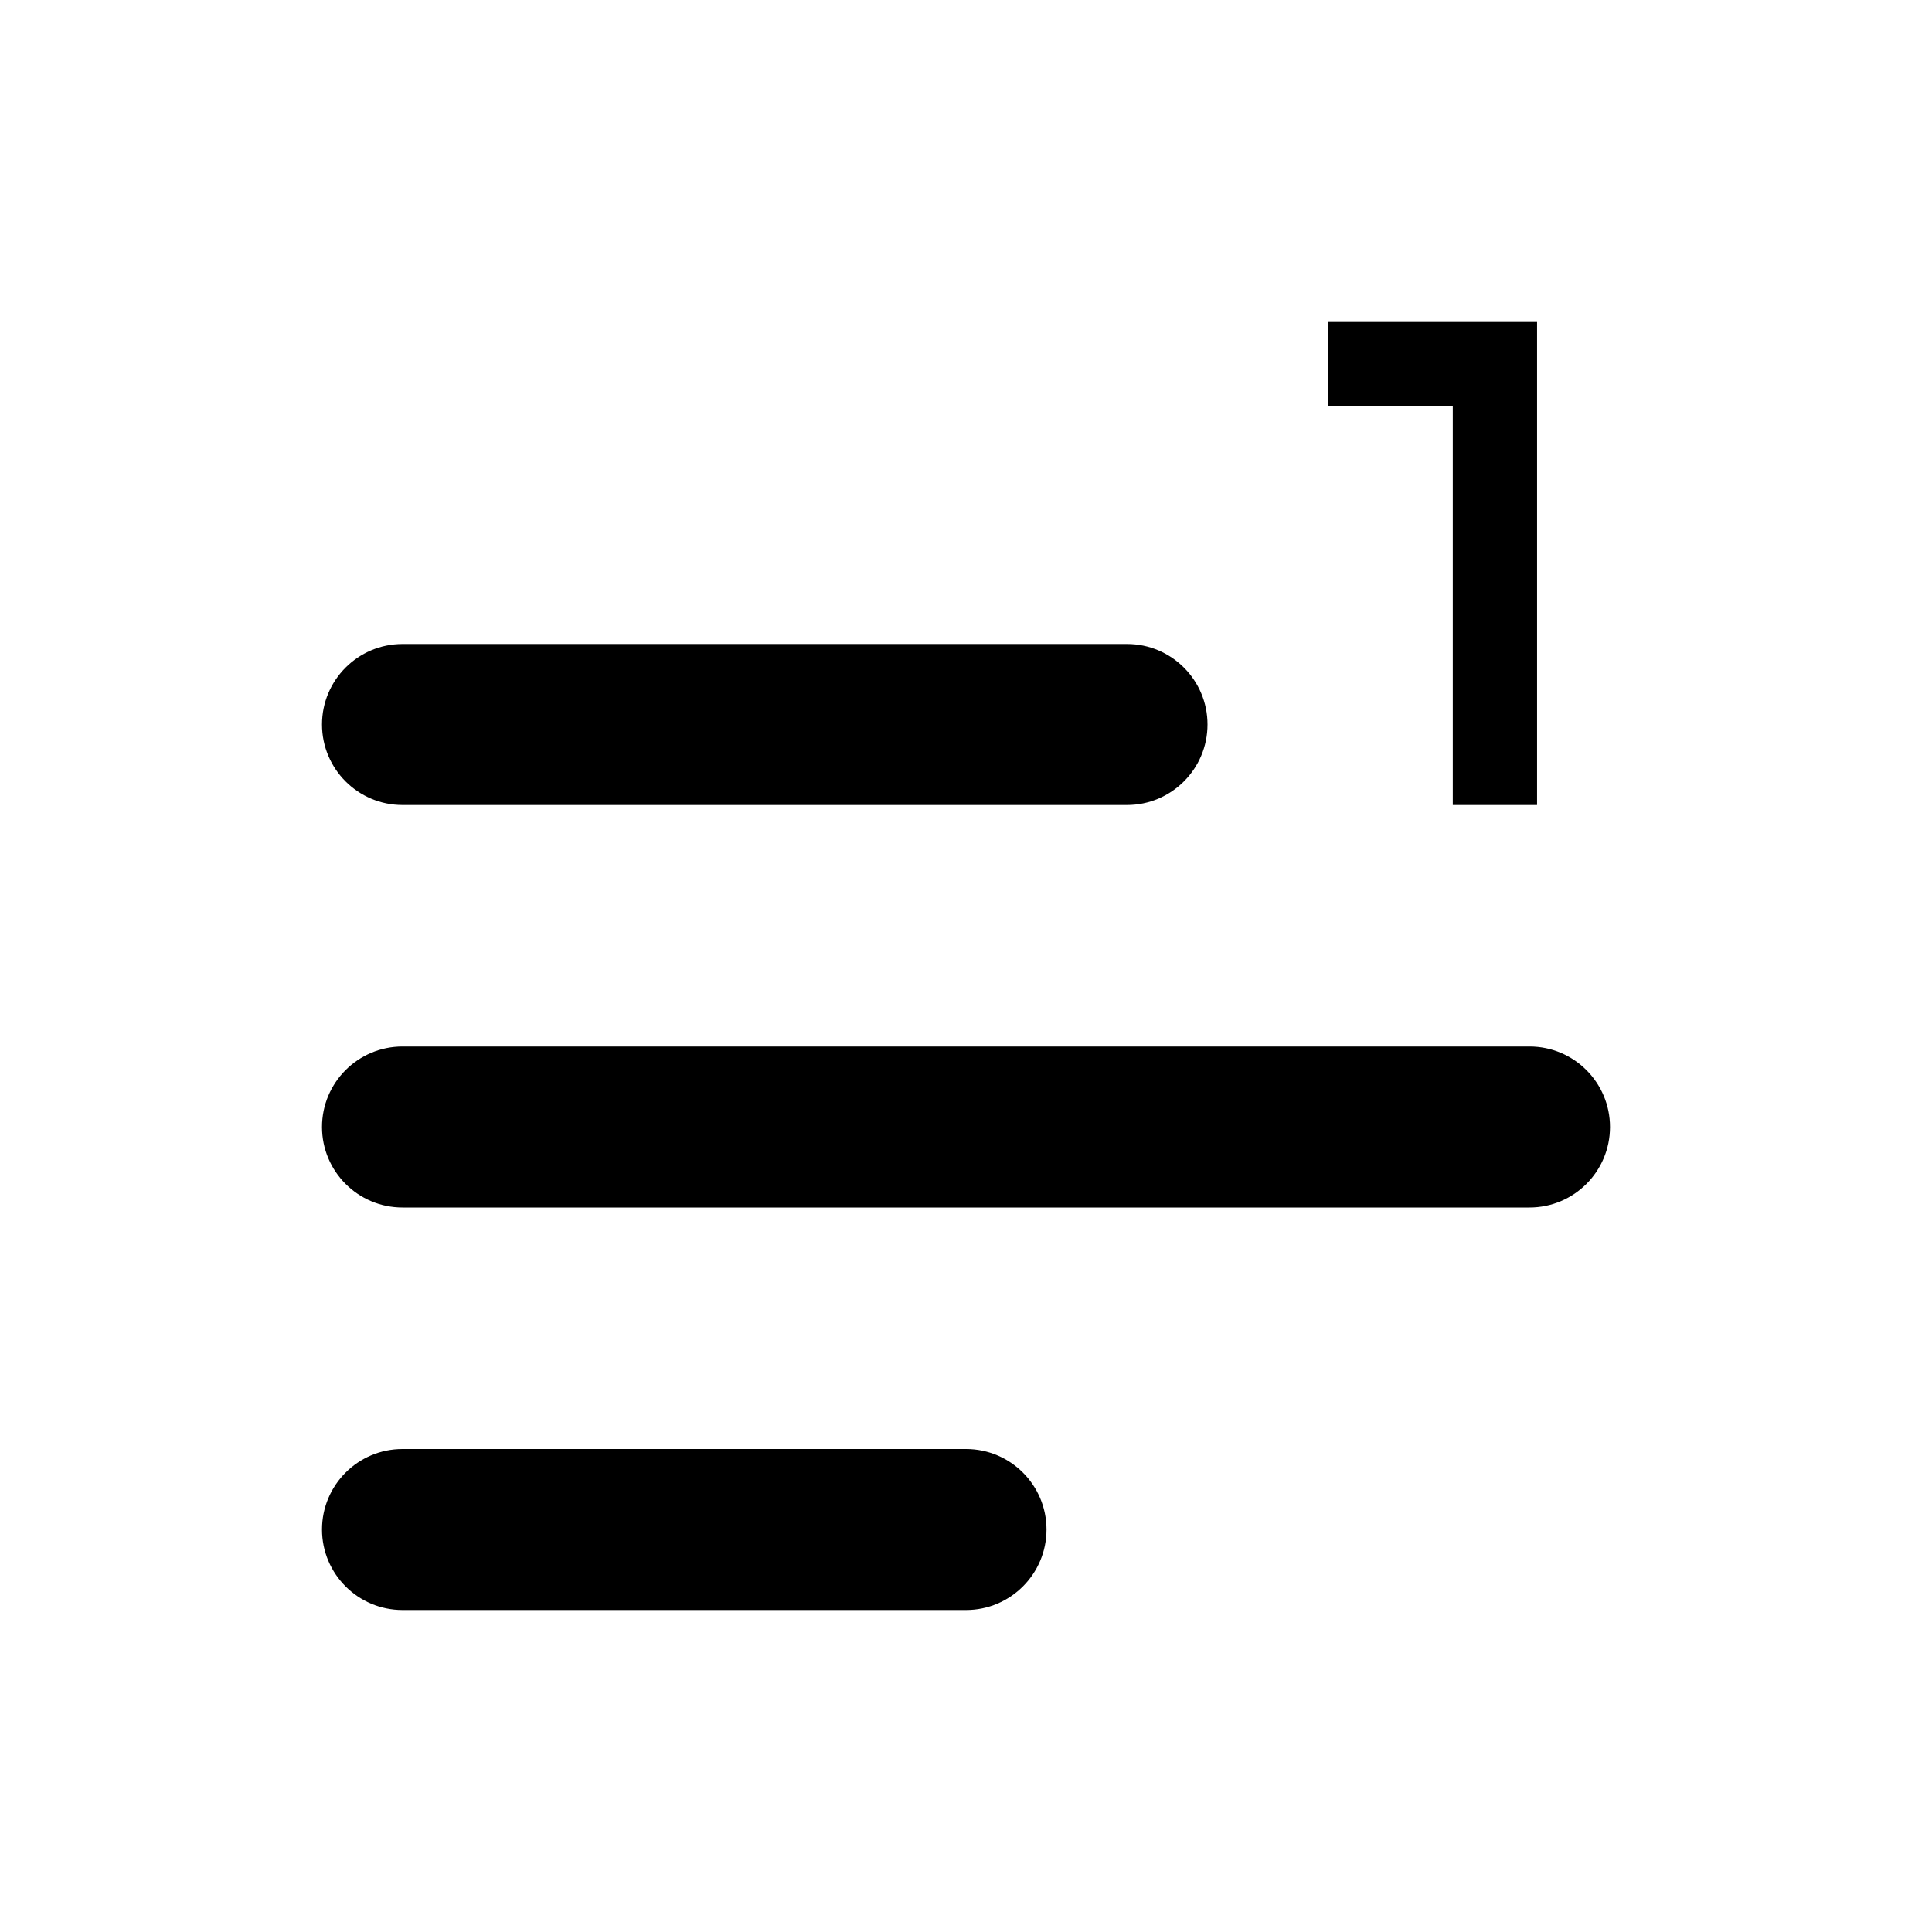
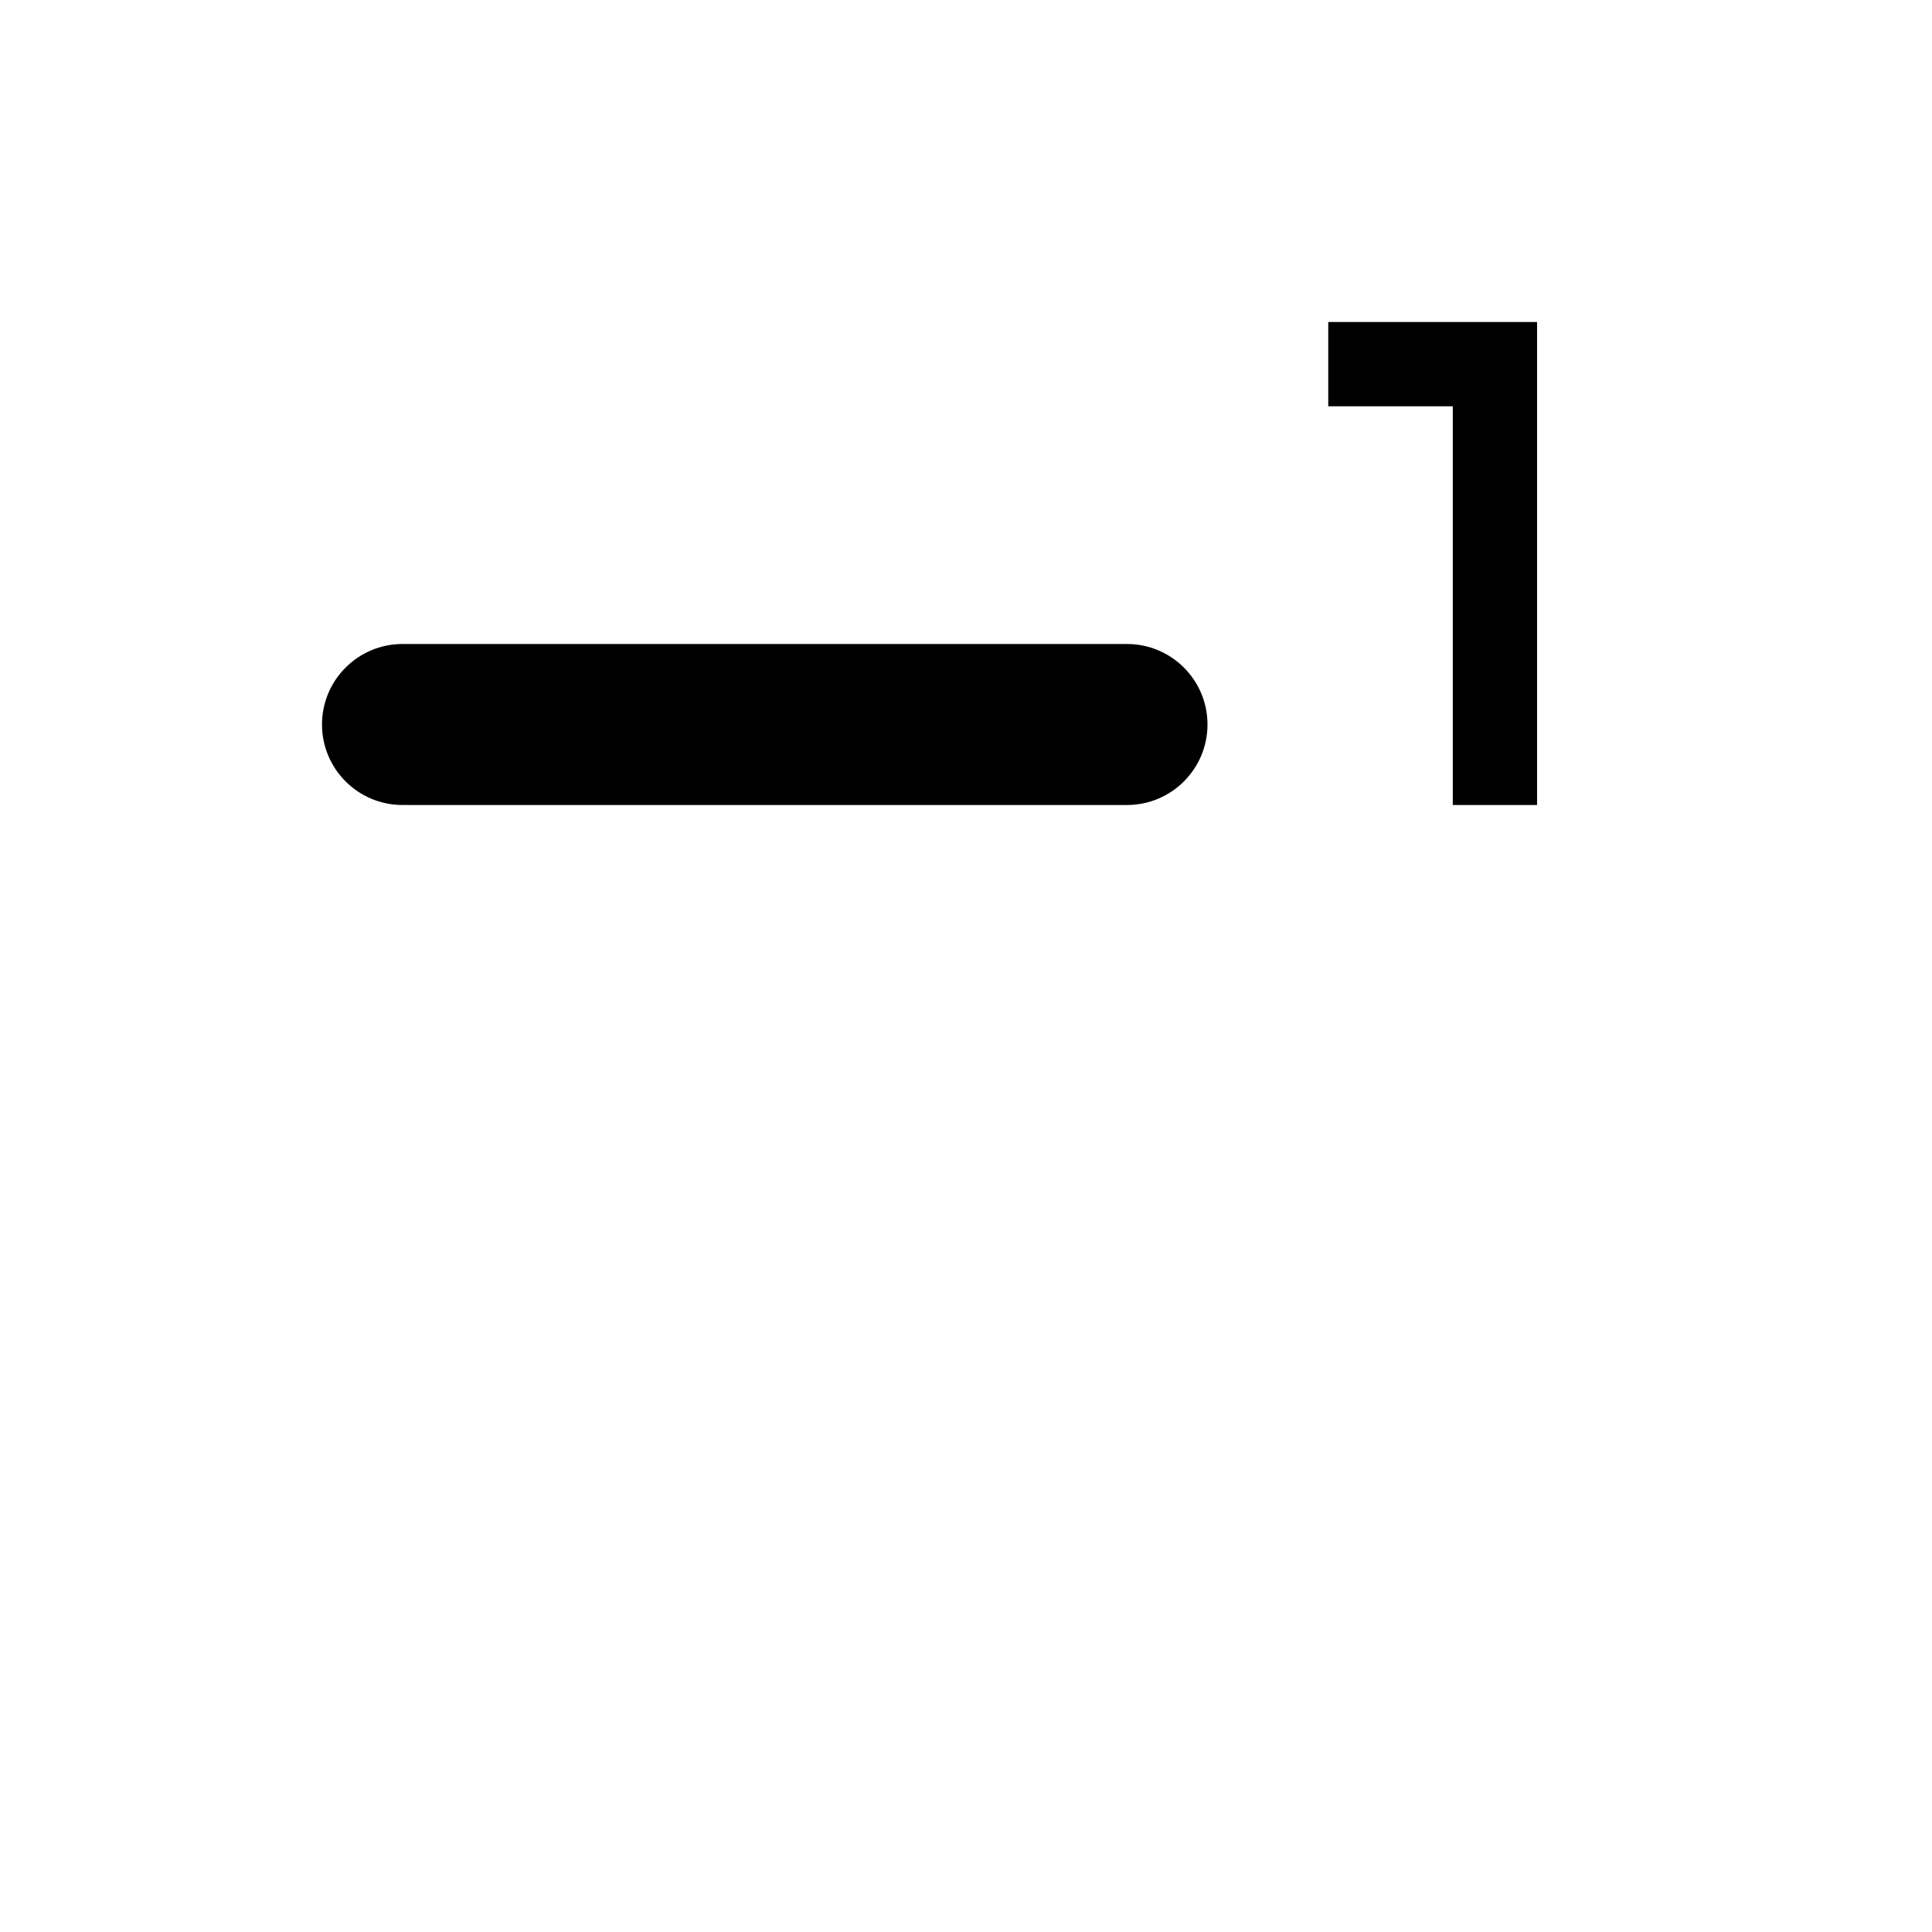
<svg xmlns="http://www.w3.org/2000/svg" width="24" height="24" viewBox="0 0 24 24" fill="none">
-   <path d="M19 13C19.552 13 20 13.448 20 14V14C20 14.552 19.552 15 19 15L5 15C4.448 15 4 14.552 4 14V14C4 13.448 4.448 13 5 13L19 13Z" fill="black" />
  <path fill-rule="evenodd" clip-rule="evenodd" d="M19.094 4V10H18.047V5.047H16.5V4H19.094Z" fill="black" />
-   <path d="M12 18C12.552 18 13 18.448 13 19V19C13 19.552 12.552 20 12 20L5 20C4.448 20 4 19.552 4 19V19C4 18.448 4.448 18 5 18L12 18Z" fill="black" />
  <path d="M14 8C14.552 8 15 8.448 15 9V9C15 9.552 14.552 10 14 10L5 10C4.448 10 4 9.552 4 9V9C4 8.448 4.448 8 5 8L14 8Z" fill="black" />
</svg>